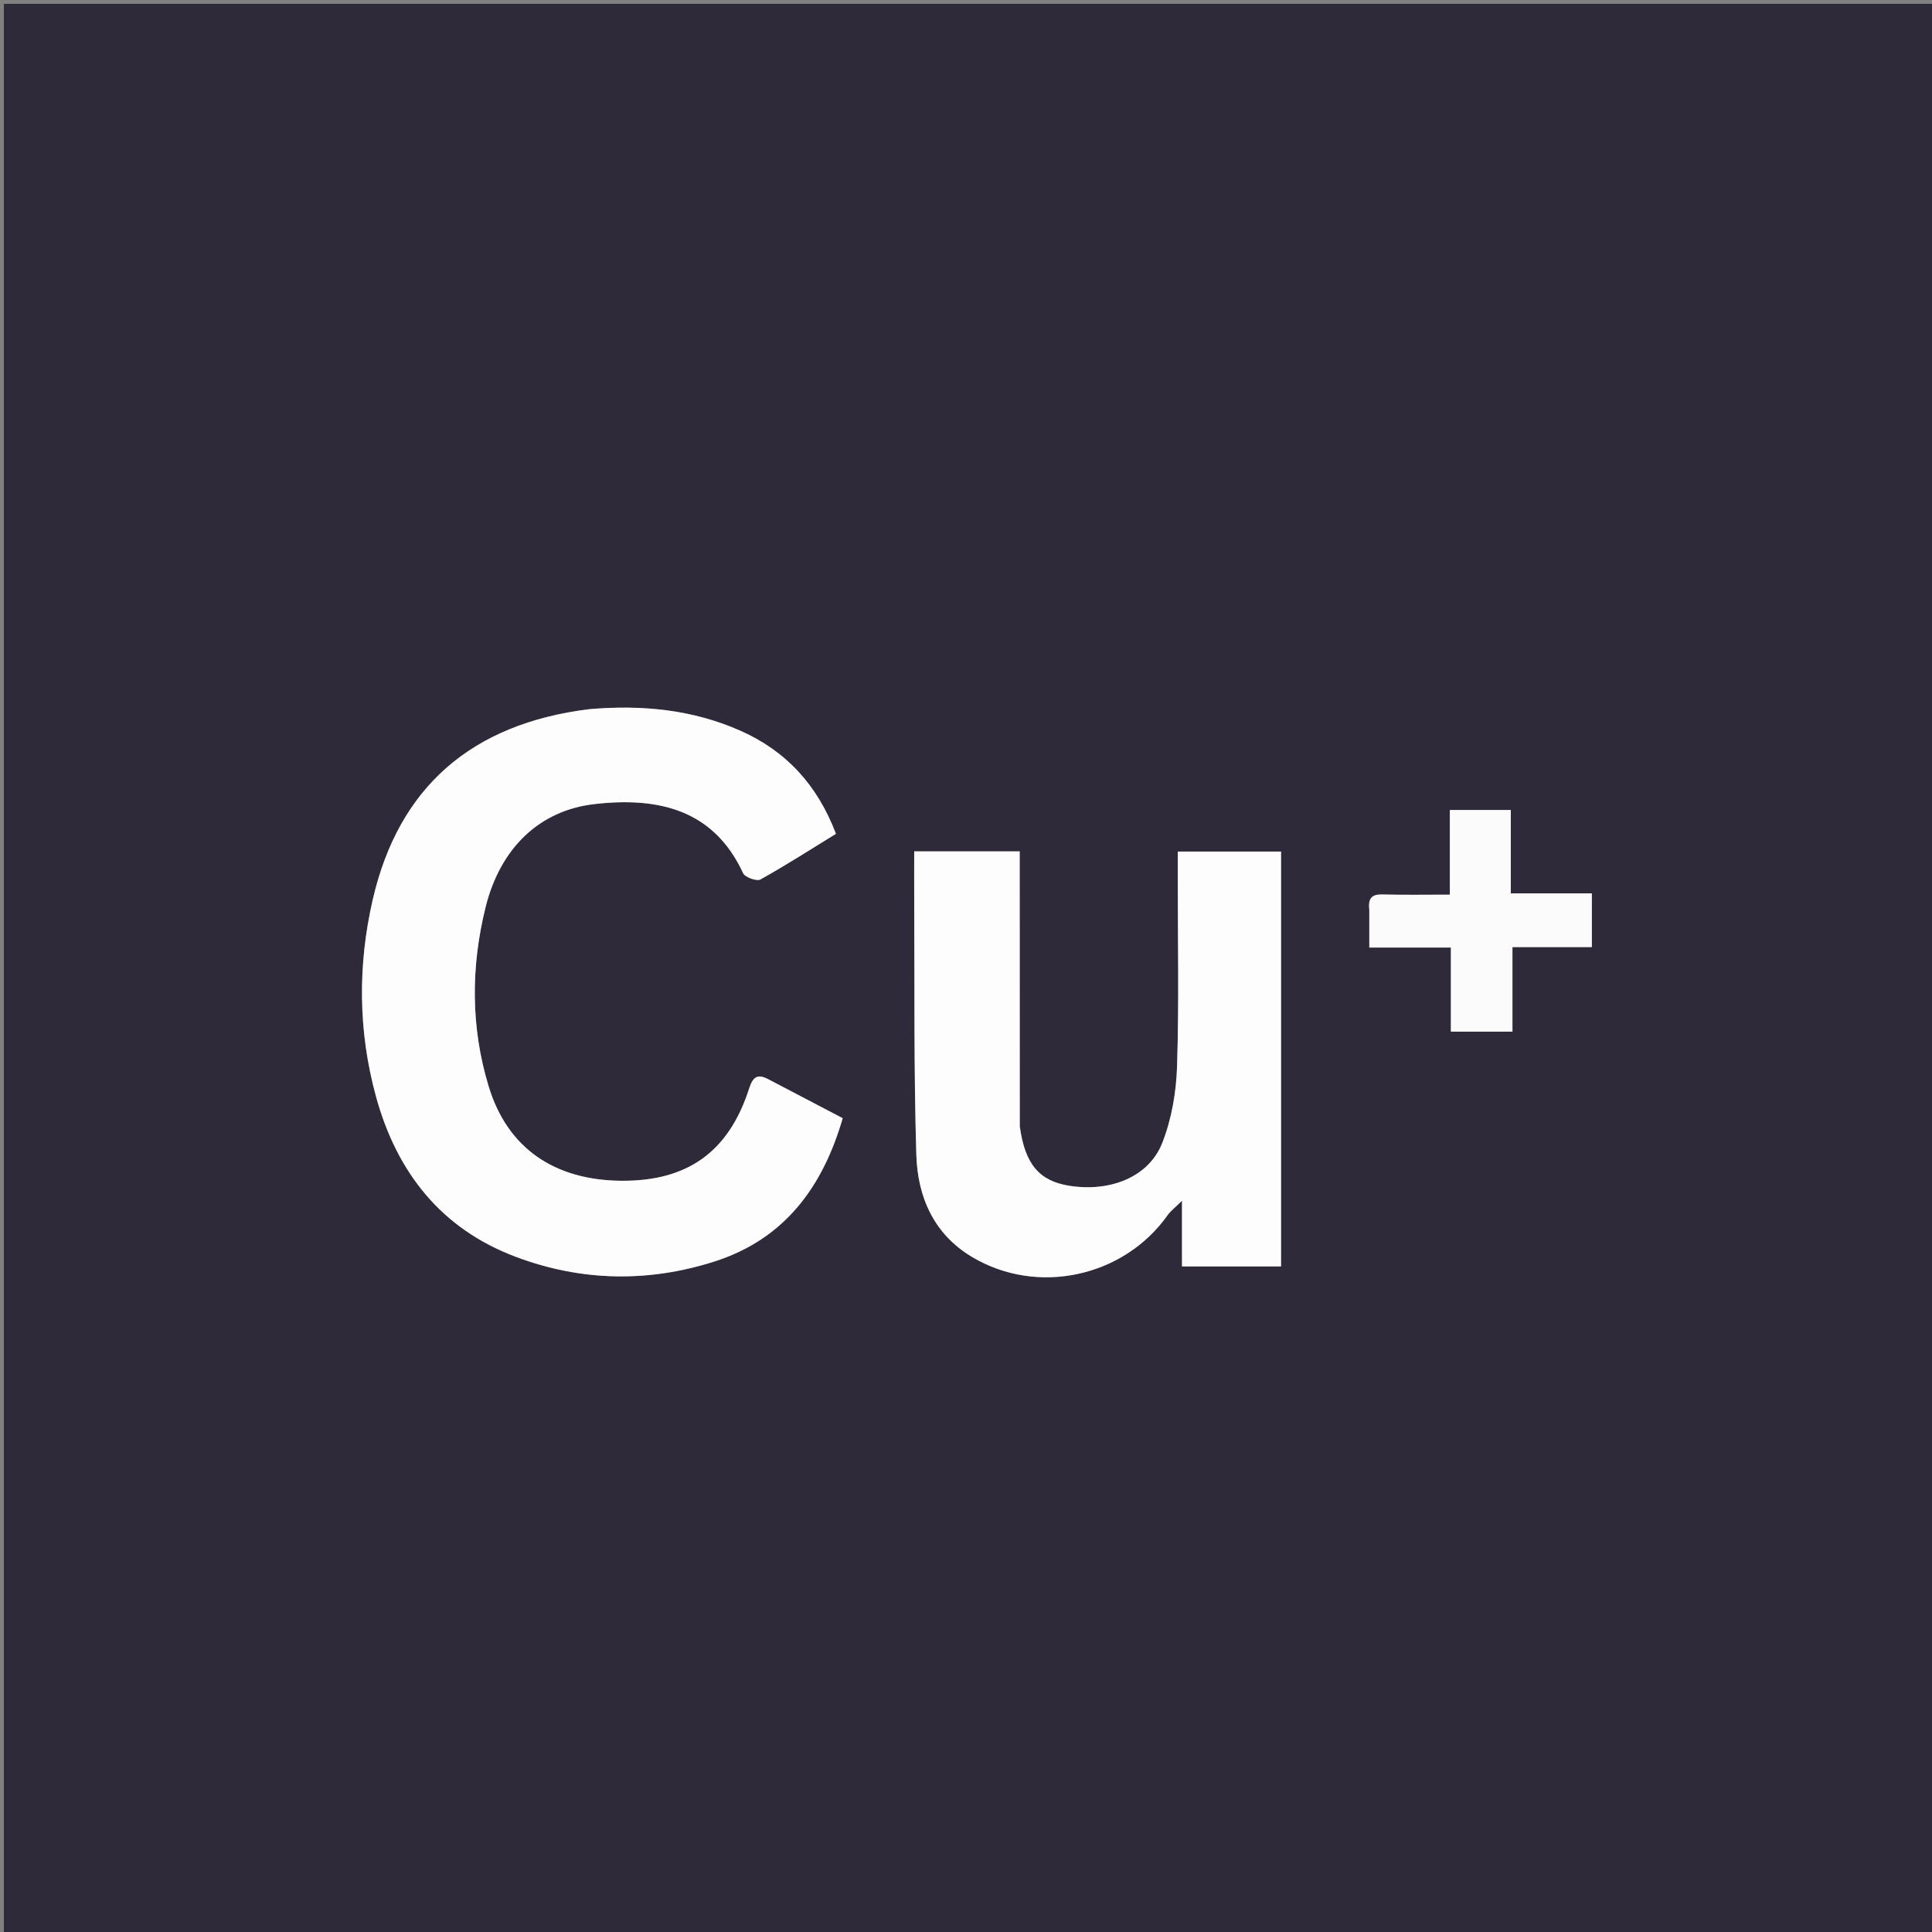
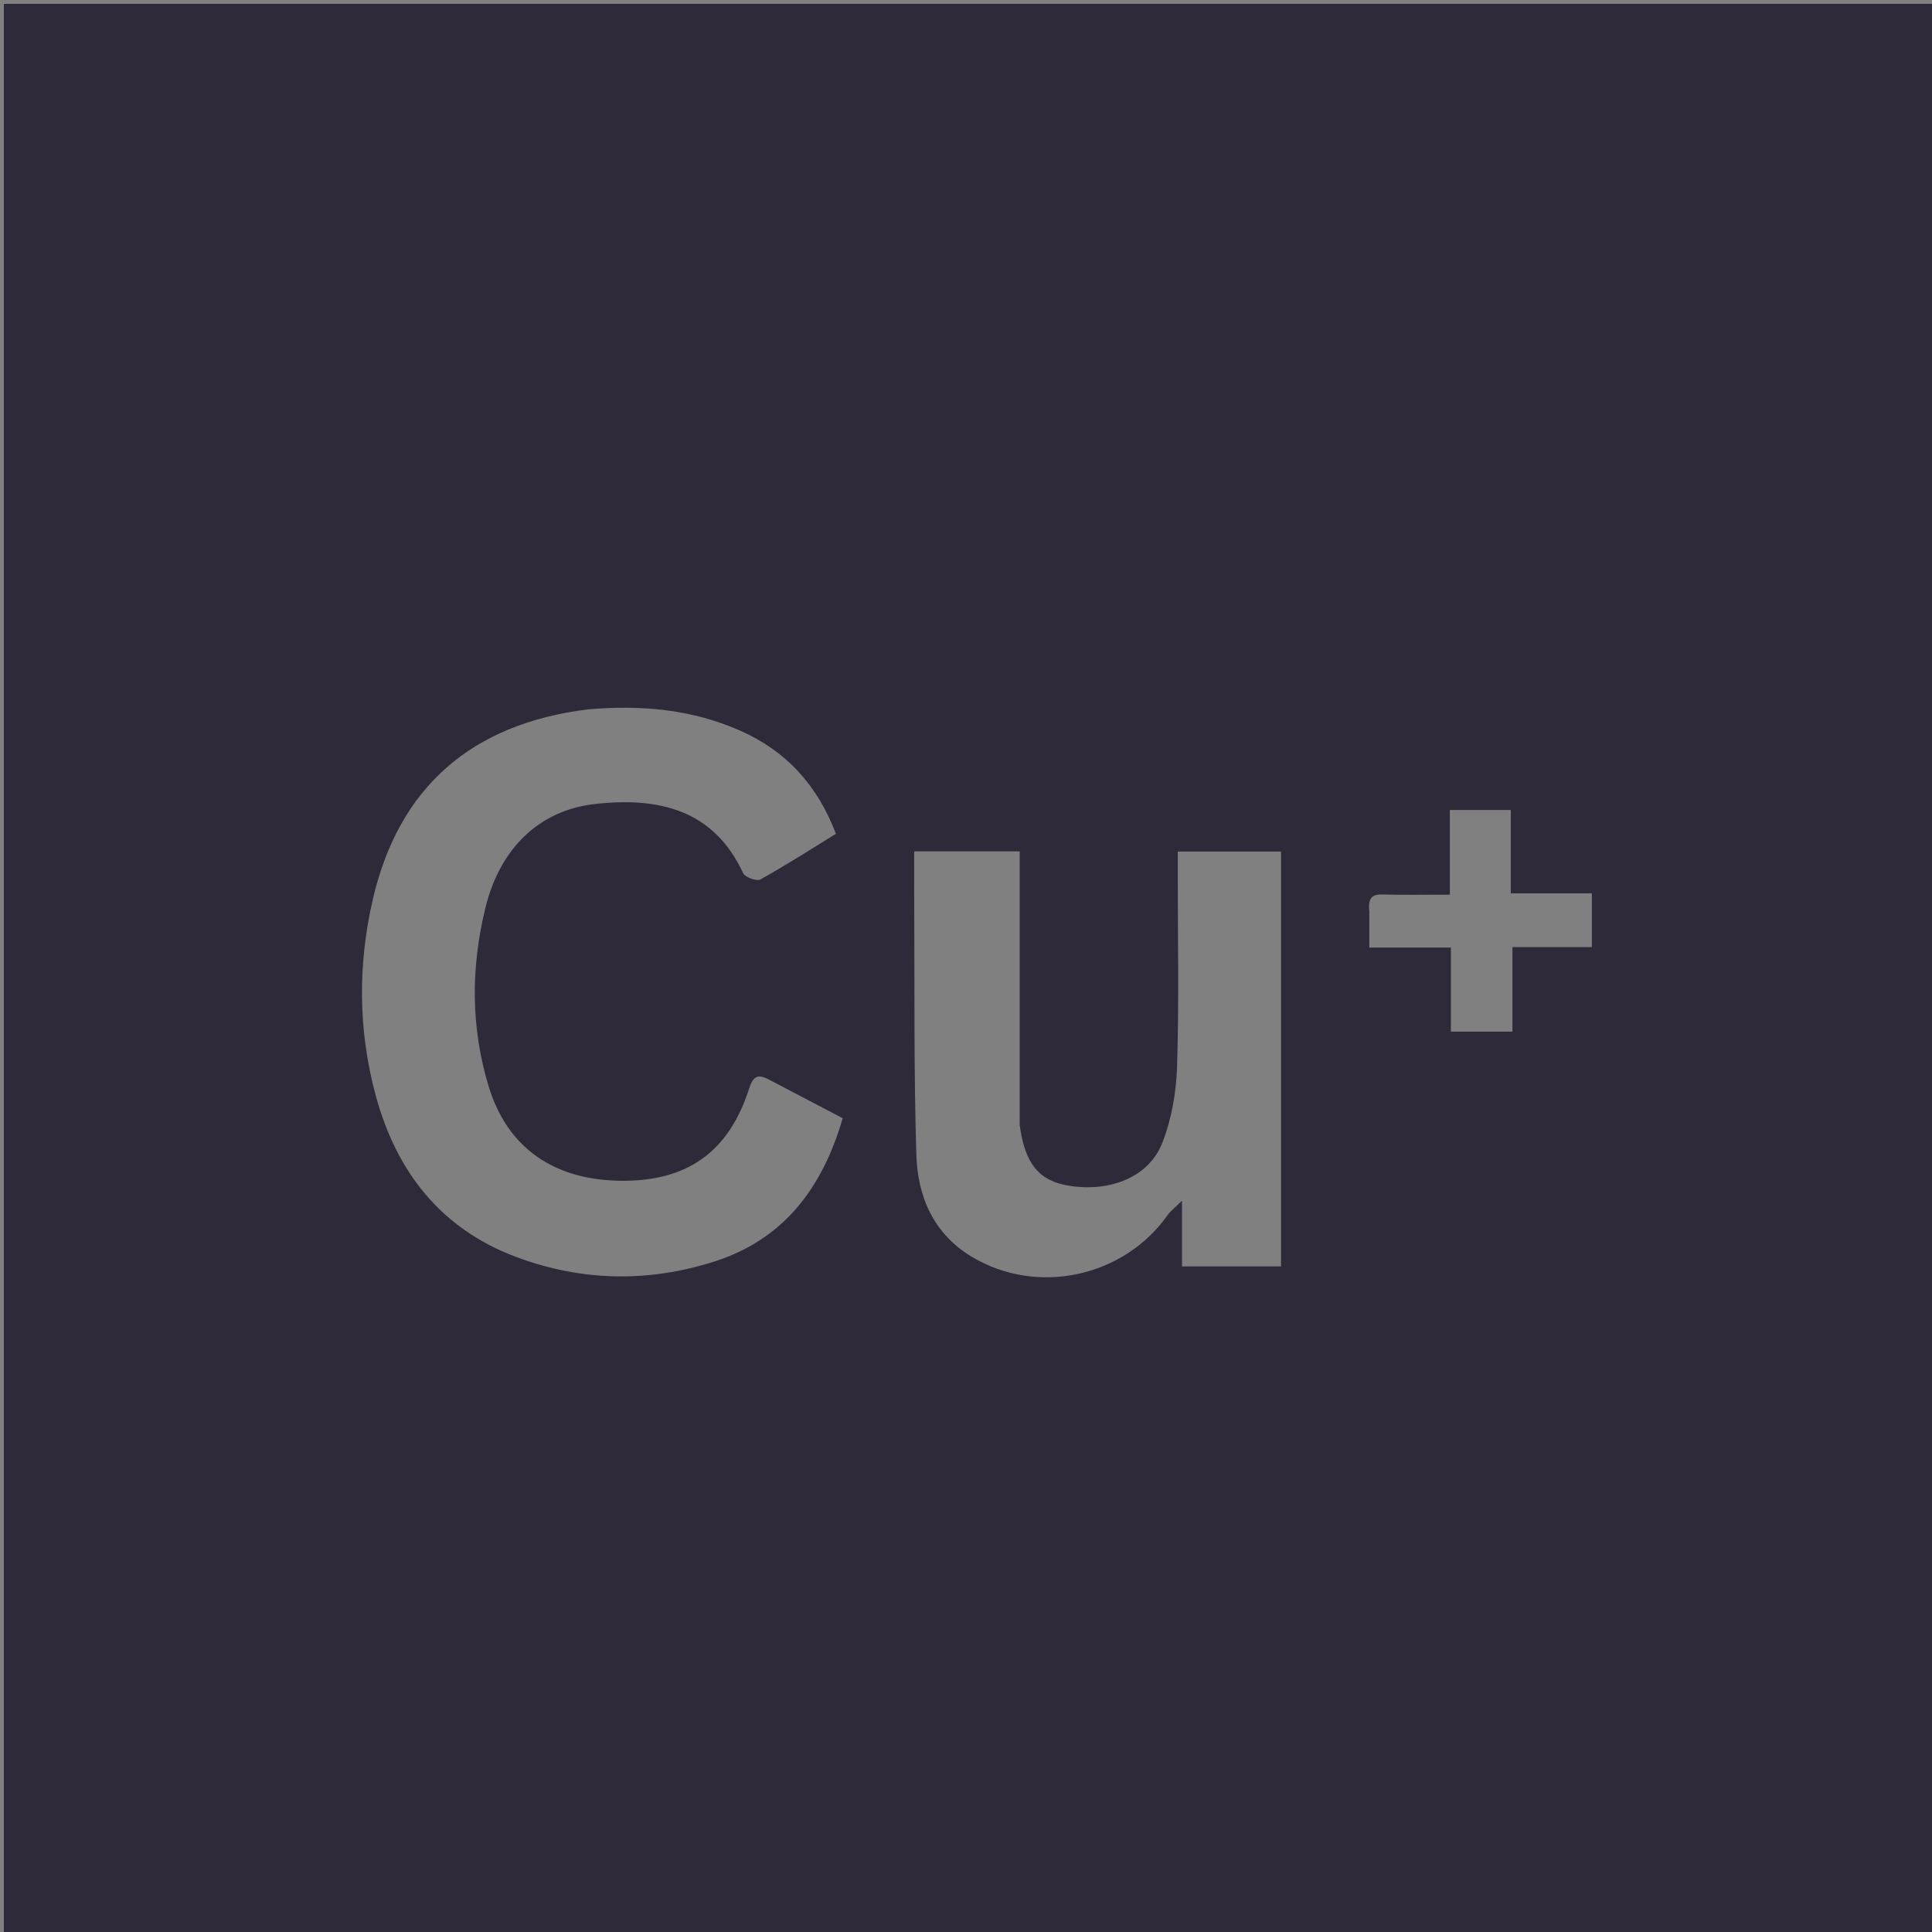
<svg xmlns="http://www.w3.org/2000/svg" xml:space="preserve" viewBox="0 0 500 500" width="100%" y="0px" x="0px" id="Layer_1" version="1.1">
  <rect x="0" y="0" width="500" height="500" fill="#808080" stroke="none" />
  <path d="M274,501   C182.667,501 91.833,501 1,501   C1,334.333 1,167.667 1,1   C167.667,1 334.333,1 501,1   C501,167.667 501,334.333 501,501   C425.5,501 350,501 274,501  M152.078,183.59   C121.996,187.344 103.199,203.733 96.485,232.75   C92.559,249.716 92.688,266.877 97.287,283.7   C102.632,303.248 114.067,317.977 133.535,325.282   C150.475,331.638 167.805,331.951 184.967,326.449   C203.021,320.661 212.917,307.204 218.089,289.388   C211.484,285.929 205.17,282.619 198.852,279.316   C196.173,277.916 194.904,278.507 193.896,281.654   C188.62,298.128 177.914,305.726 160.78,305.585   C143.43,305.442 131.332,297.117 126.487,281.23   C121.818,265.922 121.83,250.304 125.653,234.834   C129.467,219.395 139.668,209.743 153.751,208.107   C170.636,206.146 184.772,209.668 192.318,225.973   C192.813,227.042 195.846,228.133 196.801,227.601   C203.439,223.908 209.839,219.788 216.34,215.79   C211.551,203.177 203.449,194.354 191.589,189.106   C179.261,183.651 166.288,182.358 152.078,183.59  M263.894,291.142   C263.894,267.56 263.894,243.979 263.894,220.334   C254.394,220.334 245.77,220.334 236.597,220.334   C236.597,224.968 236.575,229.433 236.6,233.898   C236.724,255.559 236.492,277.231 237.148,298.875   C237.477,309.747 241.654,319.418 251.627,325.337   C268.565,335.391 290.882,330.491 302.212,314.428   C302.926,313.416 303.978,312.642 305.899,310.743   C305.899,317.44 305.899,322.522 305.899,327.749   C314.724,327.749 323.125,327.749 331.532,327.749   C331.532,291.792 331.532,256.093 331.532,220.387   C322.535,220.387 313.928,220.387 304.802,220.387   C304.802,222.401 304.802,224.185 304.802,225.969   C304.801,242.634 305.152,259.31 304.626,275.958   C304.415,282.639 303.225,289.633 300.786,295.816   C297.32,304.605 287.377,308.546 276.785,306.887   C268.997,305.667 265.256,301.345 263.894,291.142  M354.375,235.799   C354.375,238.764 354.375,241.729 354.375,245.232   C361.475,245.232 368.198,245.232 375.487,245.232   C375.487,252.81 375.487,259.858 375.487,266.984   C381.004,266.984 385.936,266.984 391.42,266.984   C391.42,259.736 391.42,252.678 391.42,245.103   C398.688,245.103 405.415,245.103 411.967,245.103   C411.967,240.3 411.967,236.047 411.967,231.201   C404.926,231.201 398.207,231.201 390.993,231.201   C390.993,223.55 390.993,216.494 390.993,209.632   C385.554,209.632 380.654,209.632 375.218,209.632   C375.218,217.066 375.218,224.139 375.218,231.538   C369.04,231.538 363.403,231.639 357.772,231.493   C355.183,231.426 354.012,232.289 354.375,235.799  z" stroke="none" opacity="1" fill="#2E2A39" />
-   <path d="M152.53,183.526   C166.288,182.358 179.261,183.651 191.589,189.106   C203.449,194.354 211.551,203.177 216.34,215.79   C209.839,219.788 203.439,223.908 196.801,227.601   C195.846,228.133 192.813,227.042 192.318,225.973   C184.772,209.668 170.636,206.146 153.751,208.107   C139.668,209.743 129.467,219.395 125.653,234.834   C121.83,250.304 121.818,265.922 126.487,281.23   C131.332,297.117 143.43,305.442 160.78,305.585   C177.914,305.726 188.62,298.128 193.896,281.654   C194.904,278.507 196.173,277.916 198.852,279.316   C205.17,282.619 211.484,285.929 218.089,289.388   C212.917,307.204 203.021,320.661 184.967,326.449   C167.805,331.951 150.475,331.638 133.535,325.282   C114.067,317.977 102.632,303.248 97.287,283.7   C92.688,266.877 92.559,249.716 96.485,232.75   C103.199,203.733 121.996,187.344 152.53,183.526  z" stroke="none" opacity="1" fill="#FDFDFD" />
-   <path d="M263.918,291.595   C265.256,301.345 268.997,305.667 276.785,306.887   C287.377,308.546 297.32,304.605 300.786,295.816   C303.225,289.633 304.415,282.639 304.626,275.958   C305.152,259.31 304.801,242.634 304.802,225.969   C304.802,224.185 304.802,222.401 304.802,220.387   C313.928,220.387 322.535,220.387 331.532,220.387   C331.532,256.093 331.532,291.792 331.532,327.749   C323.125,327.749 314.724,327.749 305.899,327.749   C305.899,322.522 305.899,317.44 305.899,310.743   C303.978,312.642 302.926,313.416 302.212,314.428   C290.882,330.491 268.565,335.391 251.627,325.337   C241.654,319.418 237.477,309.747 237.148,298.875   C236.492,277.231 236.724,255.559 236.6,233.898   C236.575,229.433 236.597,224.968 236.597,220.334   C245.77,220.334 254.394,220.334 263.894,220.334   C263.894,243.979 263.894,267.56 263.918,291.595  z" stroke="none" opacity="1" fill="#FDFDFD" />
-   <path d="M354.375,235.359   C354.012,232.289 355.183,231.426 357.772,231.493   C363.403,231.639 369.04,231.538 375.218,231.538   C375.218,224.139 375.218,217.066 375.218,209.632   C380.654,209.632 385.554,209.632 390.993,209.632   C390.993,216.494 390.993,223.55 390.993,231.201   C398.207,231.201 404.926,231.201 411.967,231.201   C411.967,236.047 411.967,240.3 411.967,245.103   C405.415,245.103 398.688,245.103 391.42,245.103   C391.42,252.678 391.42,259.736 391.42,266.984   C385.936,266.984 381.004,266.984 375.487,266.984   C375.487,259.858 375.487,252.81 375.487,245.232   C368.198,245.232 361.475,245.232 354.375,245.232   C354.375,241.729 354.375,238.764 354.375,235.359  z" stroke="none" opacity="1" fill="#FBFBFB" />
</svg>